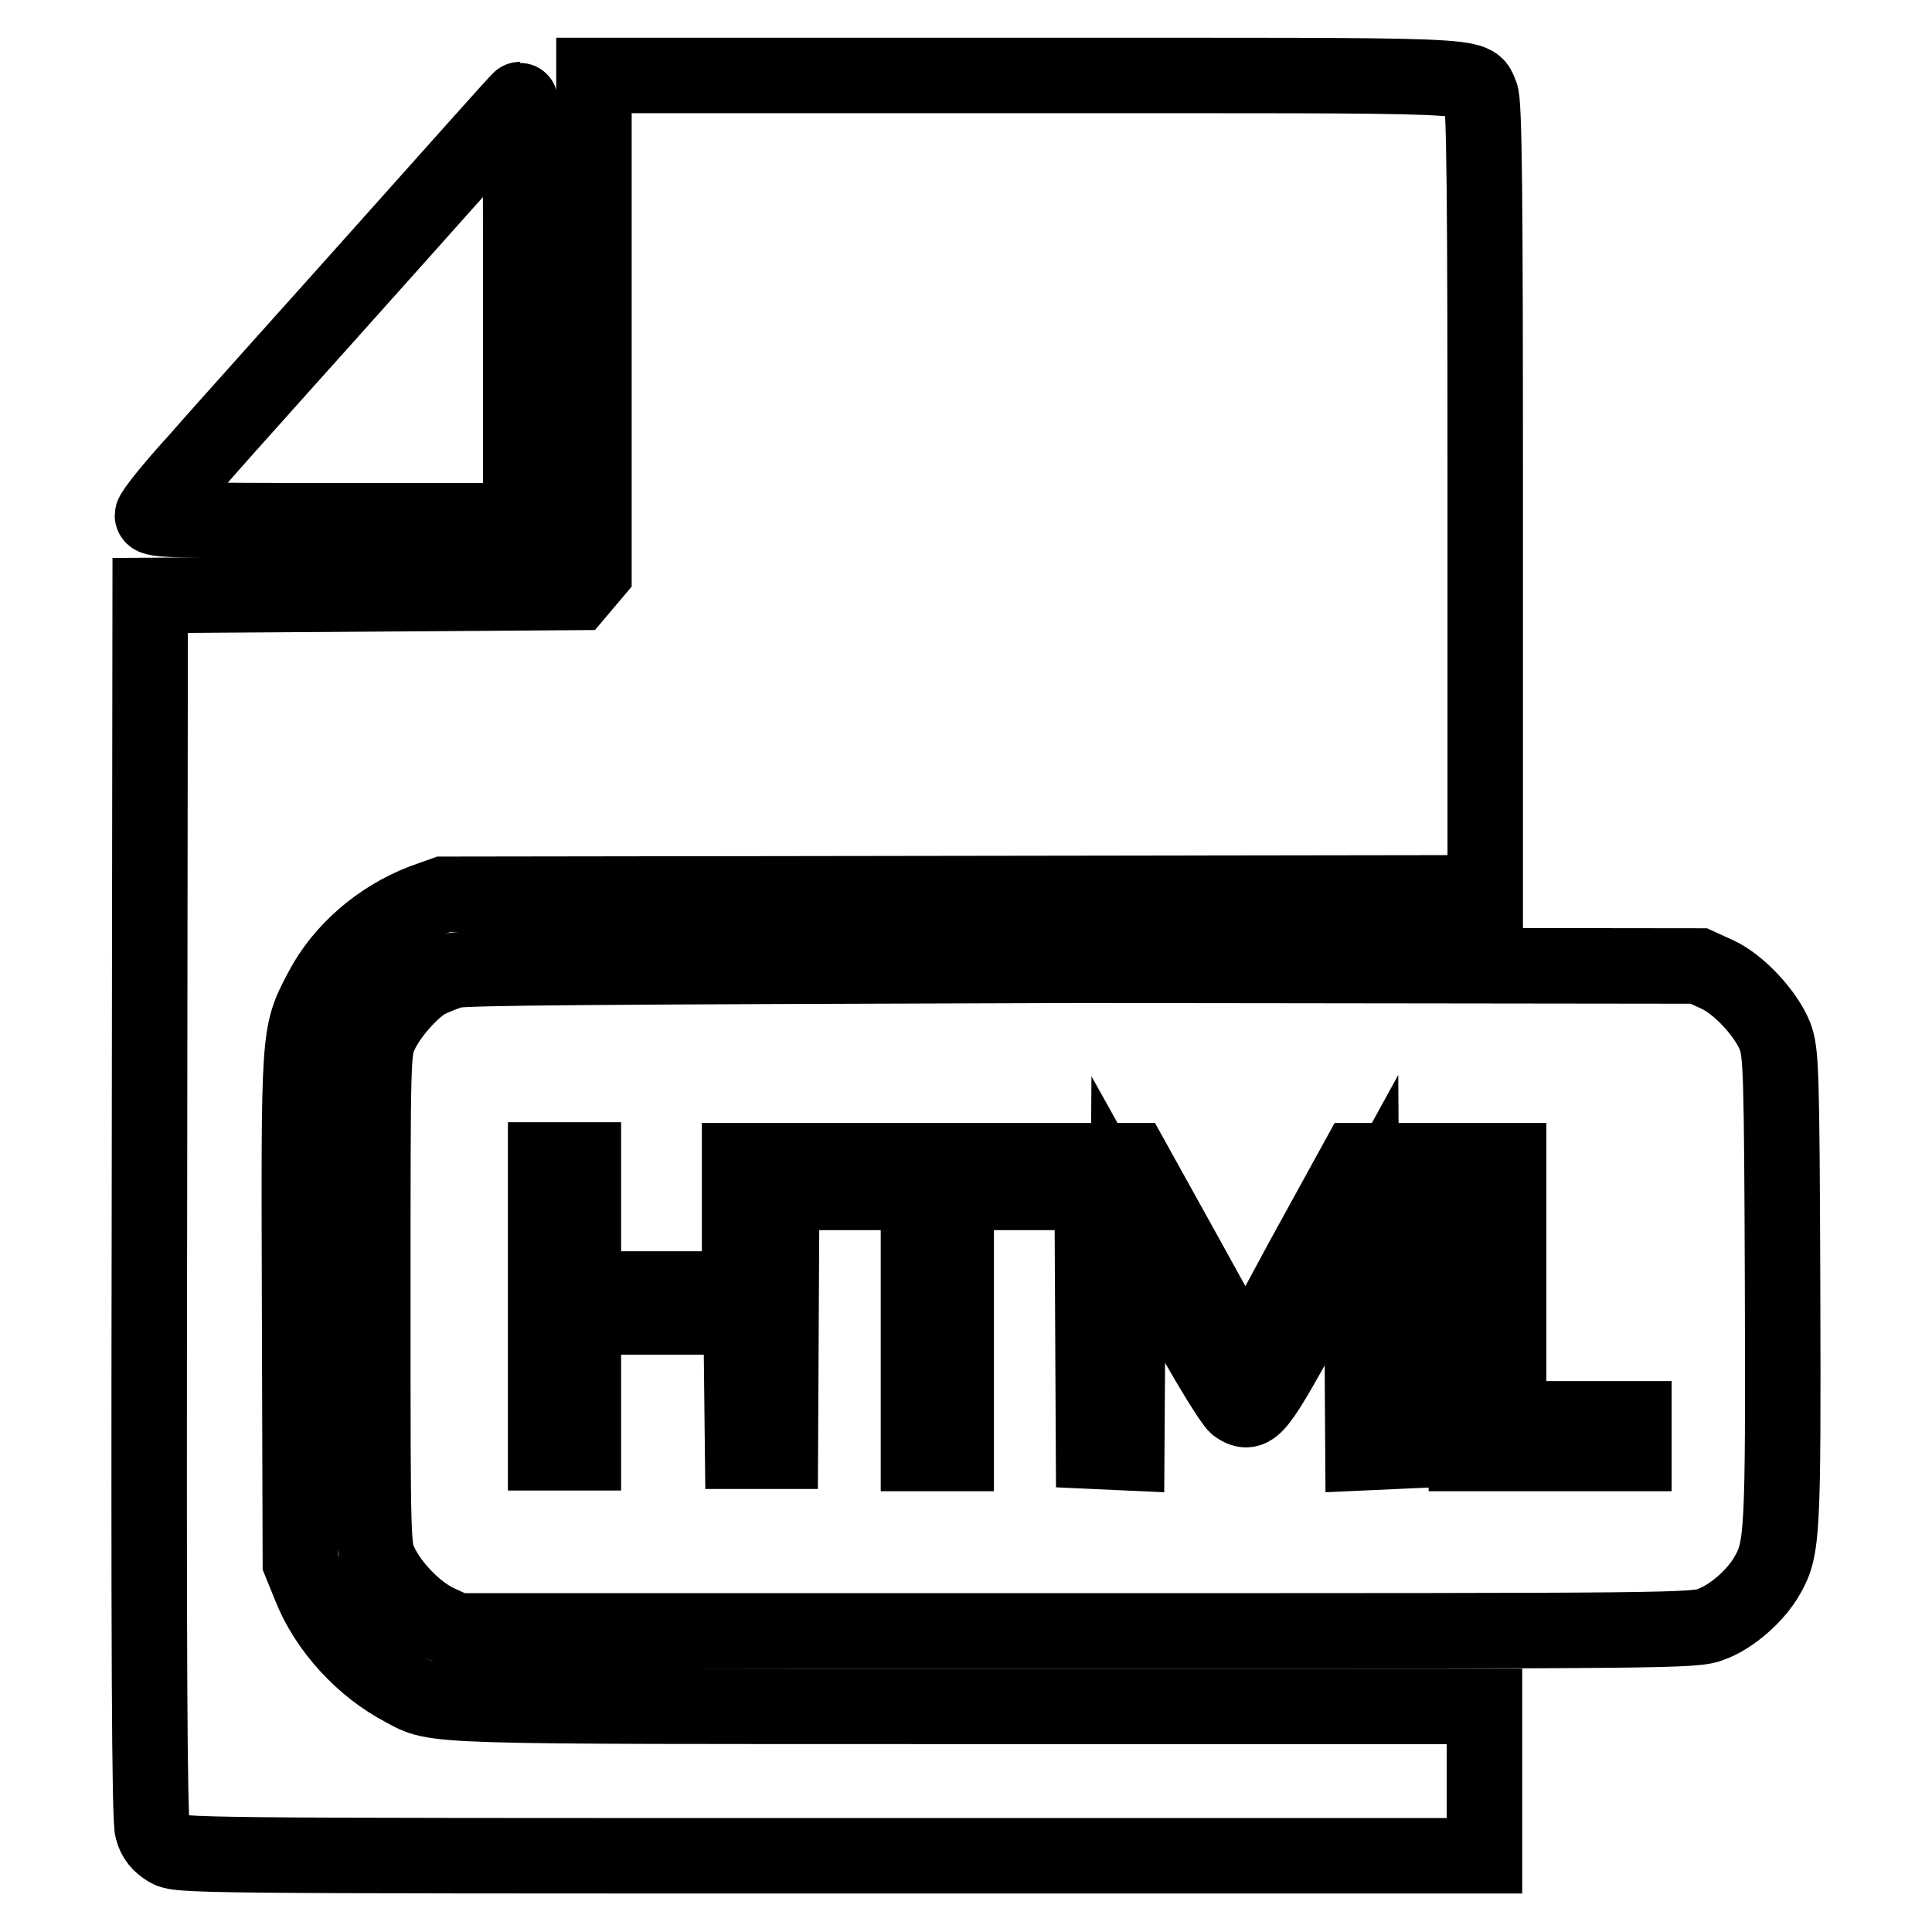
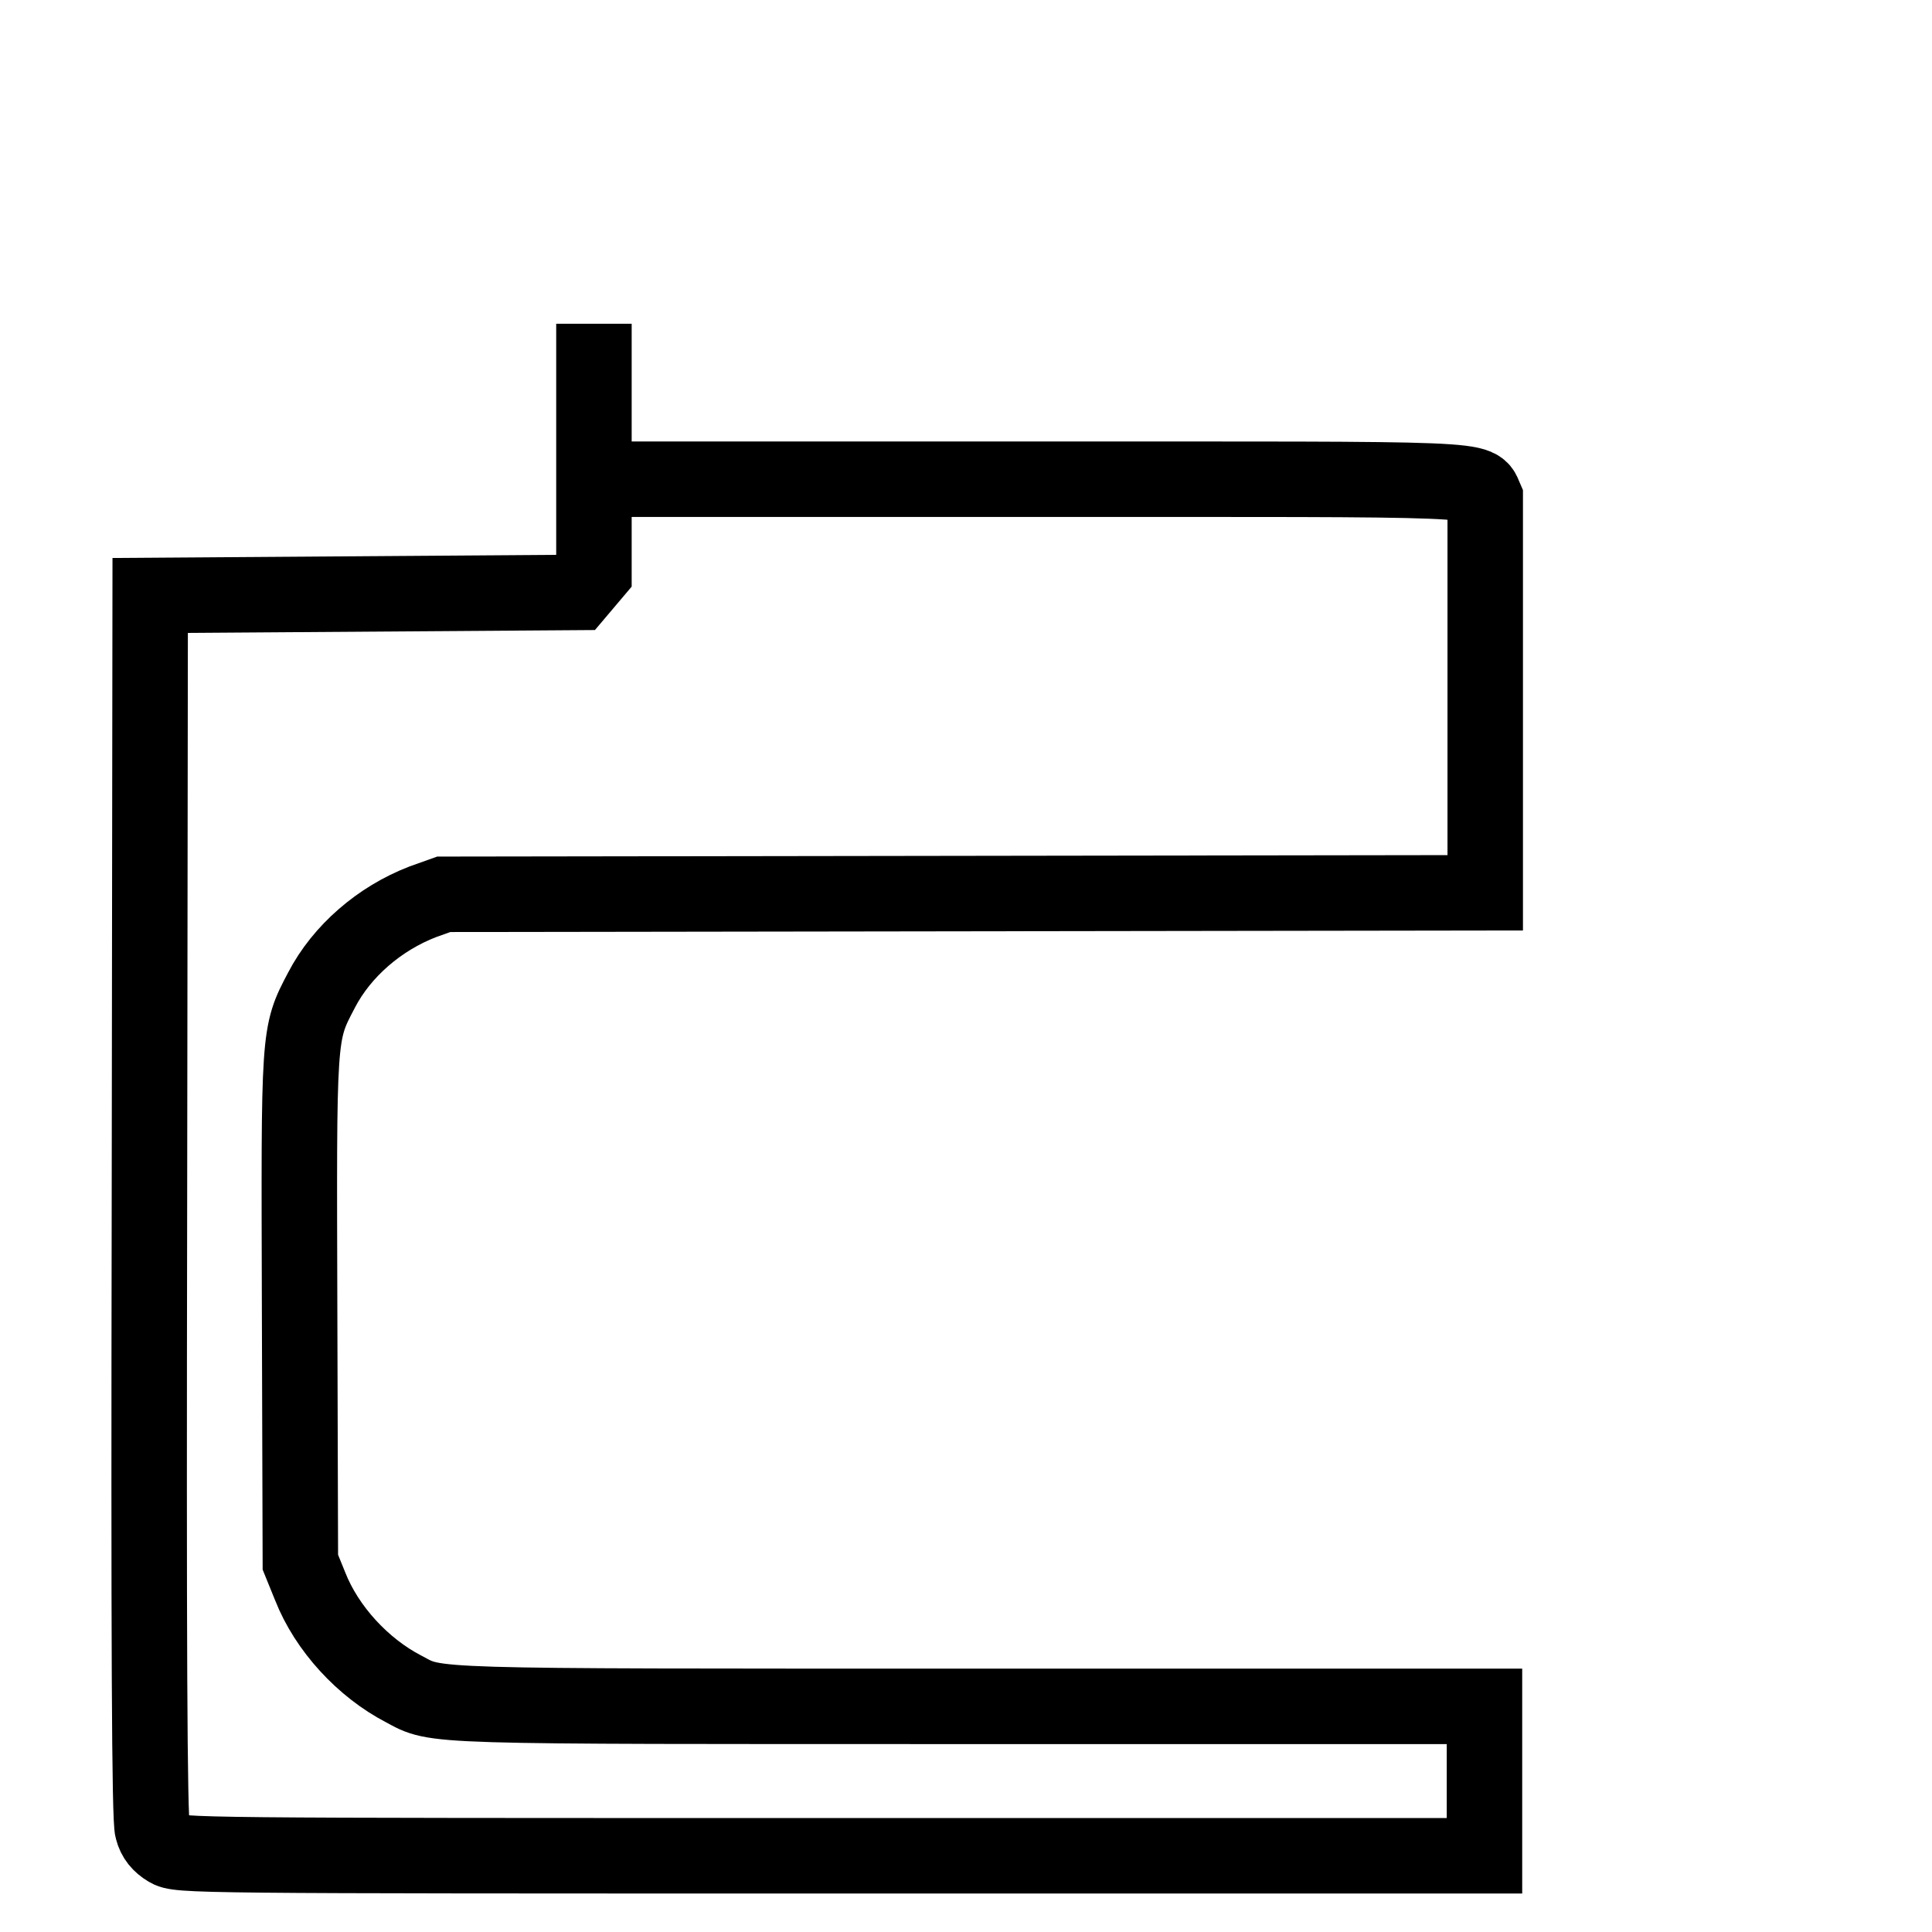
<svg xmlns="http://www.w3.org/2000/svg" version="1.1" x="0px" y="0px" viewBox="0 0 256 256" enable-background="new 0 0 256 256" xml:space="preserve">
  <g>
    <g>
      <g>
-         <path stroke-width="10" fill-opacity="0" stroke="#000000" d="M78.7,42.9v33l-1.1,1.3l-1.1,1.3l-28.3,0.2l-28.3,0.2l-0.1,80.9c-0.1,57.7,0,81.4,0.4,82.6c0.3,1.2,1,2,2,2.6c1.4,0.9,3,0.9,88,0.9h86.5v-9.9v-9.9h-68.1c-73.1,0-70.6,0.1-75.1-2.3c-5.4-2.8-10.2-8-12.4-13.6l-1.3-3.2l-0.1-33.3c-0.1-37-0.2-36.6,2.9-42.5c2.7-5.2,7.7-9.5,13.4-11.7l2.8-1l69-0.1l69-0.1V66c0-39.5-0.1-52.5-0.6-53.5c-1.2-2.7,1.9-2.5-60.3-2.5H78.7V42.9z" />
-         <path stroke-width="10" fill-opacity="0" stroke="#000000" d="M50.6,33.6c-10,11.2-21,23.4-24.3,27.2c-3.4,3.7-6.1,7.1-6.1,7.5c0,0.6,3,0.7,24.4,0.7H69V41.1c0-15.3,0-27.9-0.1-27.9C68.8,13.2,60.6,22.4,50.6,33.6z" />
-         <path stroke-width="10" fill-opacity="0" stroke="#000000" d="M60,128.6c-1,0.3-2.5,0.9-3.3,1.3c-2,1-5.2,4.6-6.3,7.1c-1,2.2-1,2.3-1,35.1c0,32.9,0,33,1,35.1c1.4,3,4.8,6.5,7.7,7.8l2.4,1.1h82c79.6,0,82.1,0,84.3-0.9c2.7-1,5.9-3.8,7.4-6.5c2-3.5,2.1-5.5,2-38.3c-0.1-28.7-0.2-31-1-33.1c-1.2-3-4.8-6.9-7.7-8.2l-2.4-1.1l-81.6-0.1C78.5,128.1,61.5,128.2,60,128.6z M77.3,162.3v8.5h10.4H98v-8.5v-8.5h2.8h2.8l-0.1,19.2l-0.1,19.3h-2.5h-2.5l-0.1-8.9l-0.1-8.9H87.7H77.3v9v9h-2.5h-2.5v-19.4v-19.4h2.5h2.5L77.3,162.3L77.3,162.3z M139.1,155.9v2.1h-6.2h-6.2v17.3v17.3h-2.5h-2.5v-17.3V158h-6.2h-6.2v-2.1v-2.1h15h15V155.9L139.1,155.9z M157.2,166.6c3.9,7.1,7.3,13.2,7.6,13.7c0.3,0.6,0.6,0.6,0.6,0.3c0-0.3,3.3-6.5,7.2-13.7l7.2-13.1h2.7h2.7l-0.1,19.2l-0.1,19.3l-2.2,0.1l-2.2,0.1l-0.1-15.4l-0.1-15.4l-6.7,12.2c-7.1,12.9-7.7,13.8-9.8,12.4c-0.6-0.4-4.1-6.1-7.7-12.7l-6.7-12l-0.1,15.5l-0.1,15.4l-2.2-0.1l-2.2-0.1l-0.1-19.3l-0.1-19.2h2.7h2.7L157.2,166.6z M199.9,170.9v17.1h8.3h8.3v2.3v2.3h-11.1h-11.1v-19.4v-19.4h2.8h2.8L199.9,170.9L199.9,170.9z" />
+         <path stroke-width="10" fill-opacity="0" stroke="#000000" d="M78.7,42.9v33l-1.1,1.3l-1.1,1.3l-28.3,0.2l-28.3,0.2l-0.1,80.9c-0.1,57.7,0,81.4,0.4,82.6c0.3,1.2,1,2,2,2.6c1.4,0.9,3,0.9,88,0.9h86.5v-9.9v-9.9h-68.1c-73.1,0-70.6,0.1-75.1-2.3c-5.4-2.8-10.2-8-12.4-13.6l-1.3-3.2l-0.1-33.3c-0.1-37-0.2-36.6,2.9-42.5c2.7-5.2,7.7-9.5,13.4-11.7l2.8-1l69-0.1l69-0.1V66c-1.2-2.7,1.9-2.5-60.3-2.5H78.7V42.9z" />
      </g>
    </g>
  </g>
</svg>